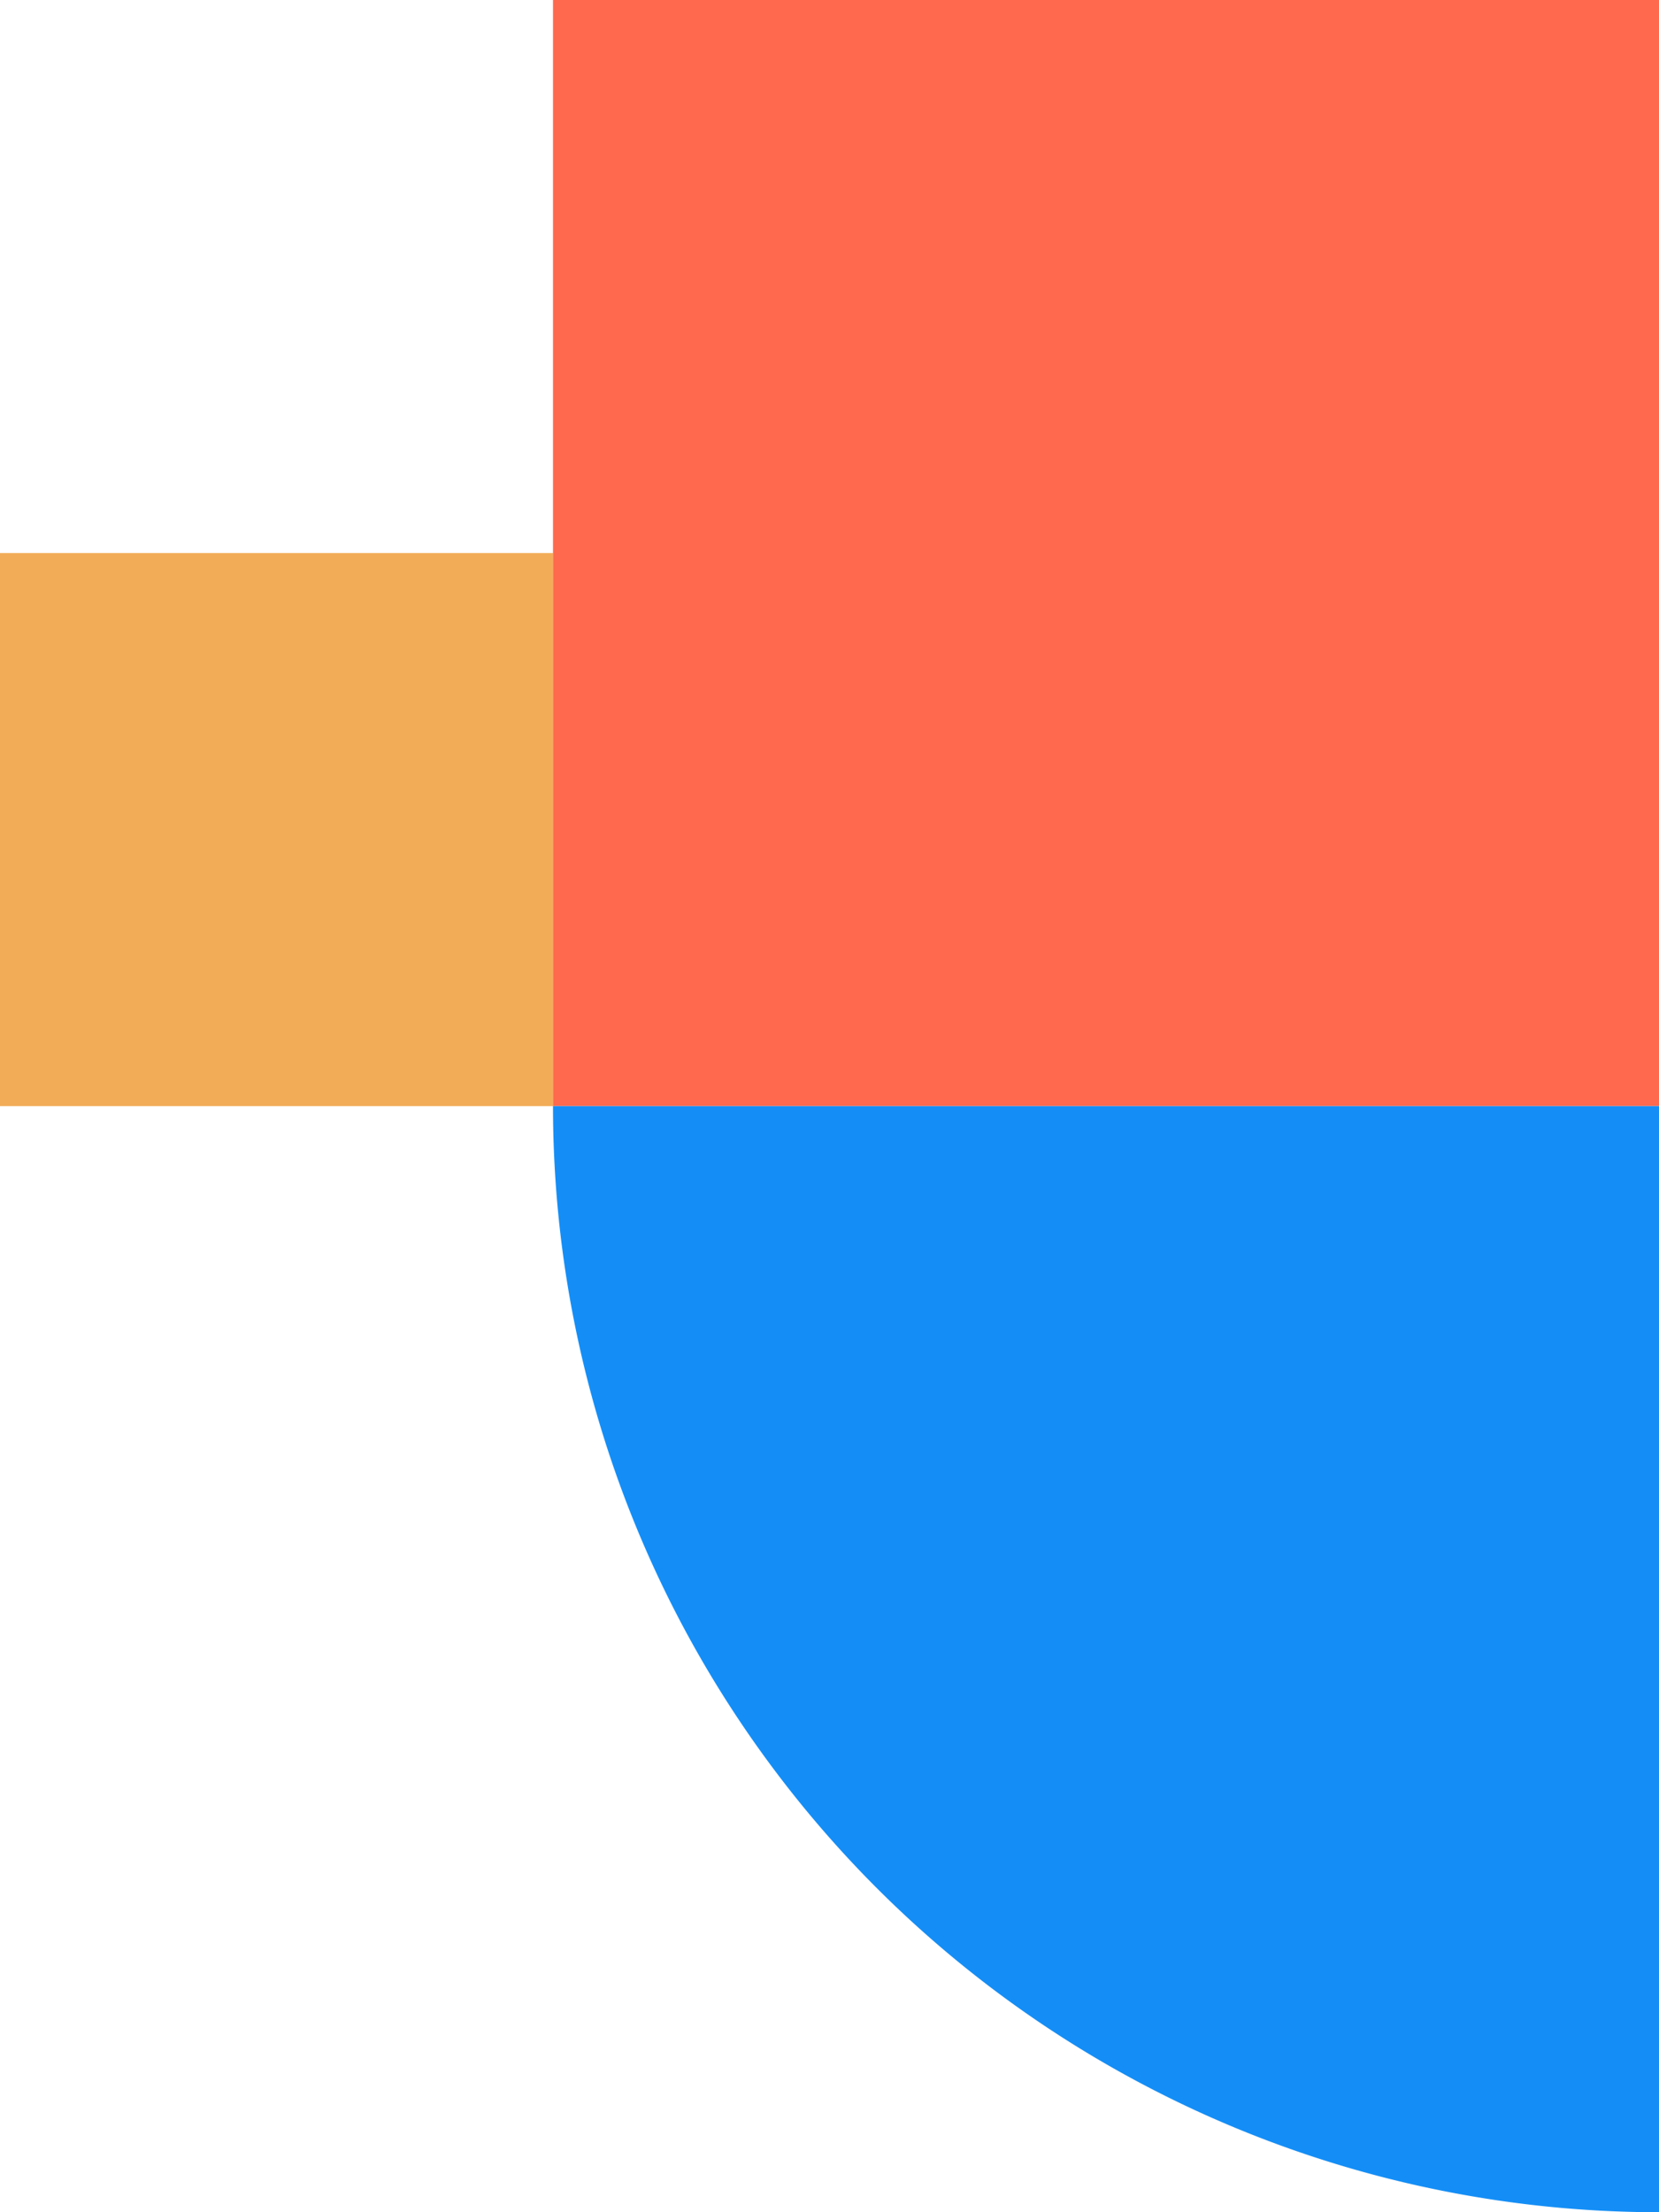
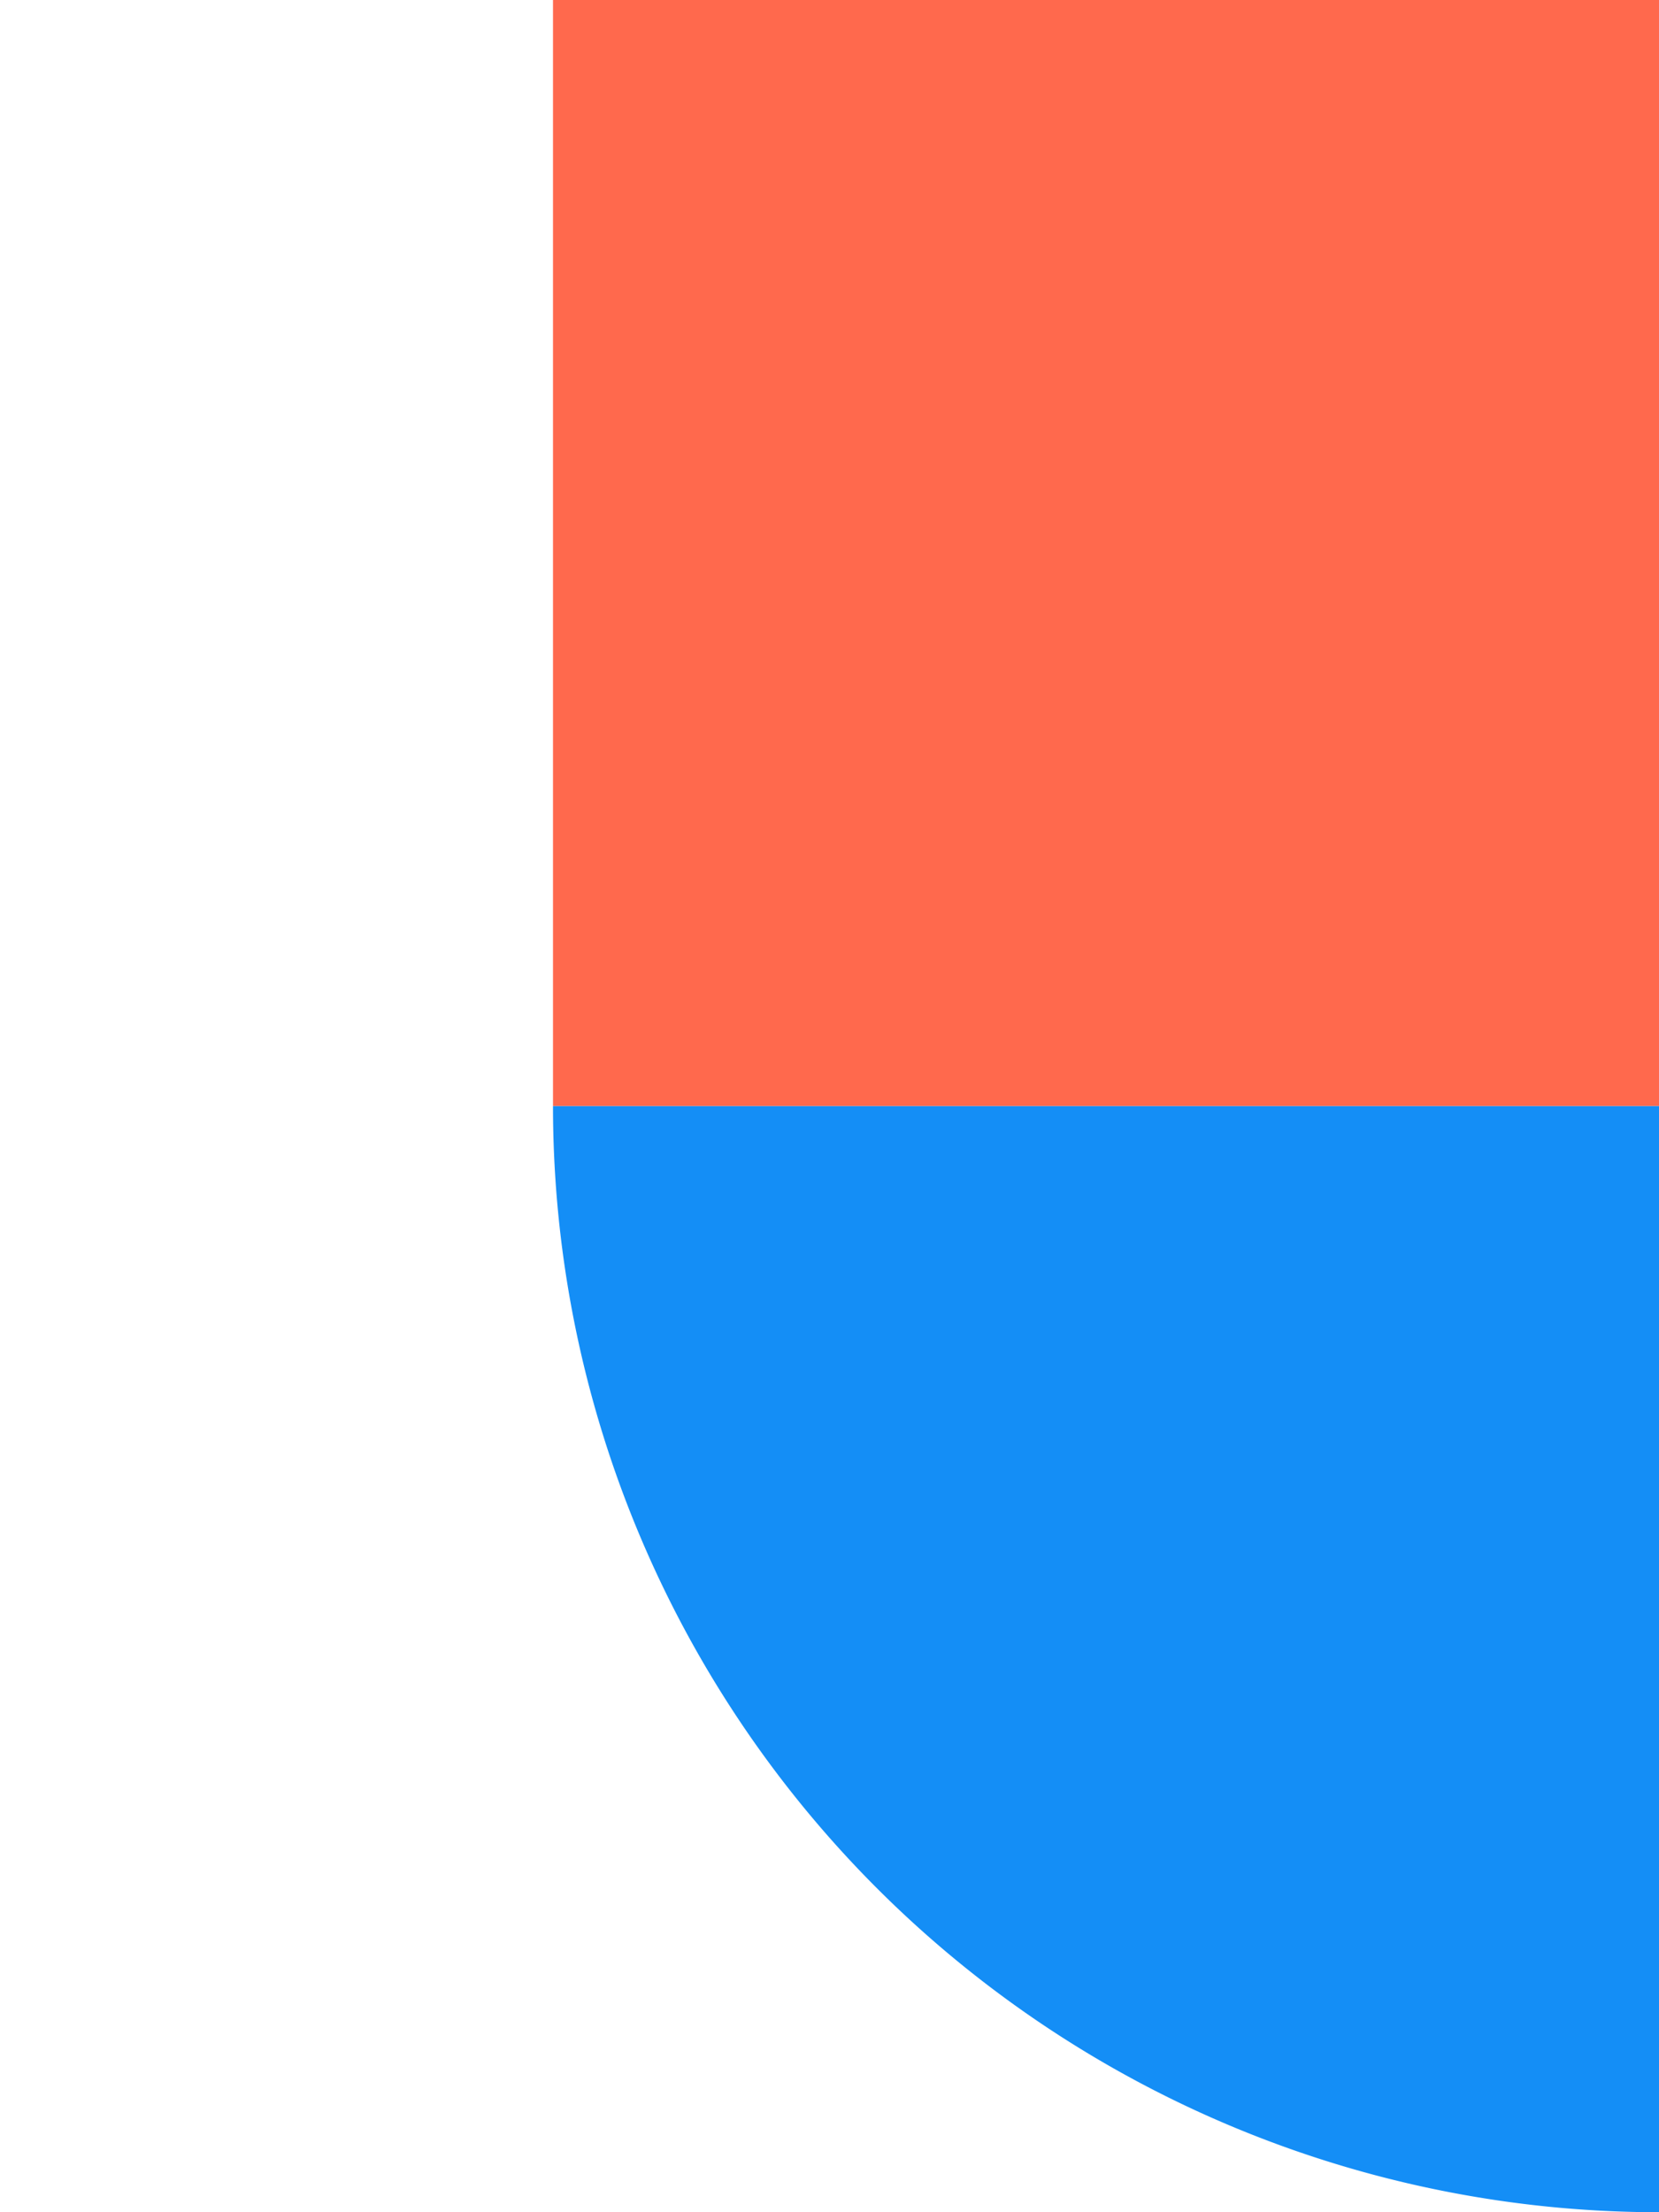
<svg xmlns="http://www.w3.org/2000/svg" width="237" height="316.001" viewBox="0 0 237 316.001">
  <g id="Group_30323" data-name="Group 30323" transform="translate(-1203 -742)">
-     <rect id="Rectangle_148313" data-name="Rectangle 148313" width="79" height="79" transform="translate(1203 821)" fill="#f2ac57" />
    <g id="Group_29681" data-name="Group 29681" transform="translate(1282 742)">
      <rect id="Rectangle_11558" data-name="Rectangle 11558" width="158" height="158" transform="translate(0 0)" fill="#ff694d" />
    </g>
-     <path id="Path_104882" data-name="Path 104882" d="M1331,1306h0a158,158,0,0,1-158-158h158Z" transform="translate(109 -247.999)" fill="#148ef6" />
+     <path id="Path_104882" data-name="Path 104882" d="M1331,1306a158,158,0,0,1-158-158h158Z" transform="translate(109 -247.999)" fill="#148ef6" />
  </g>
</svg>